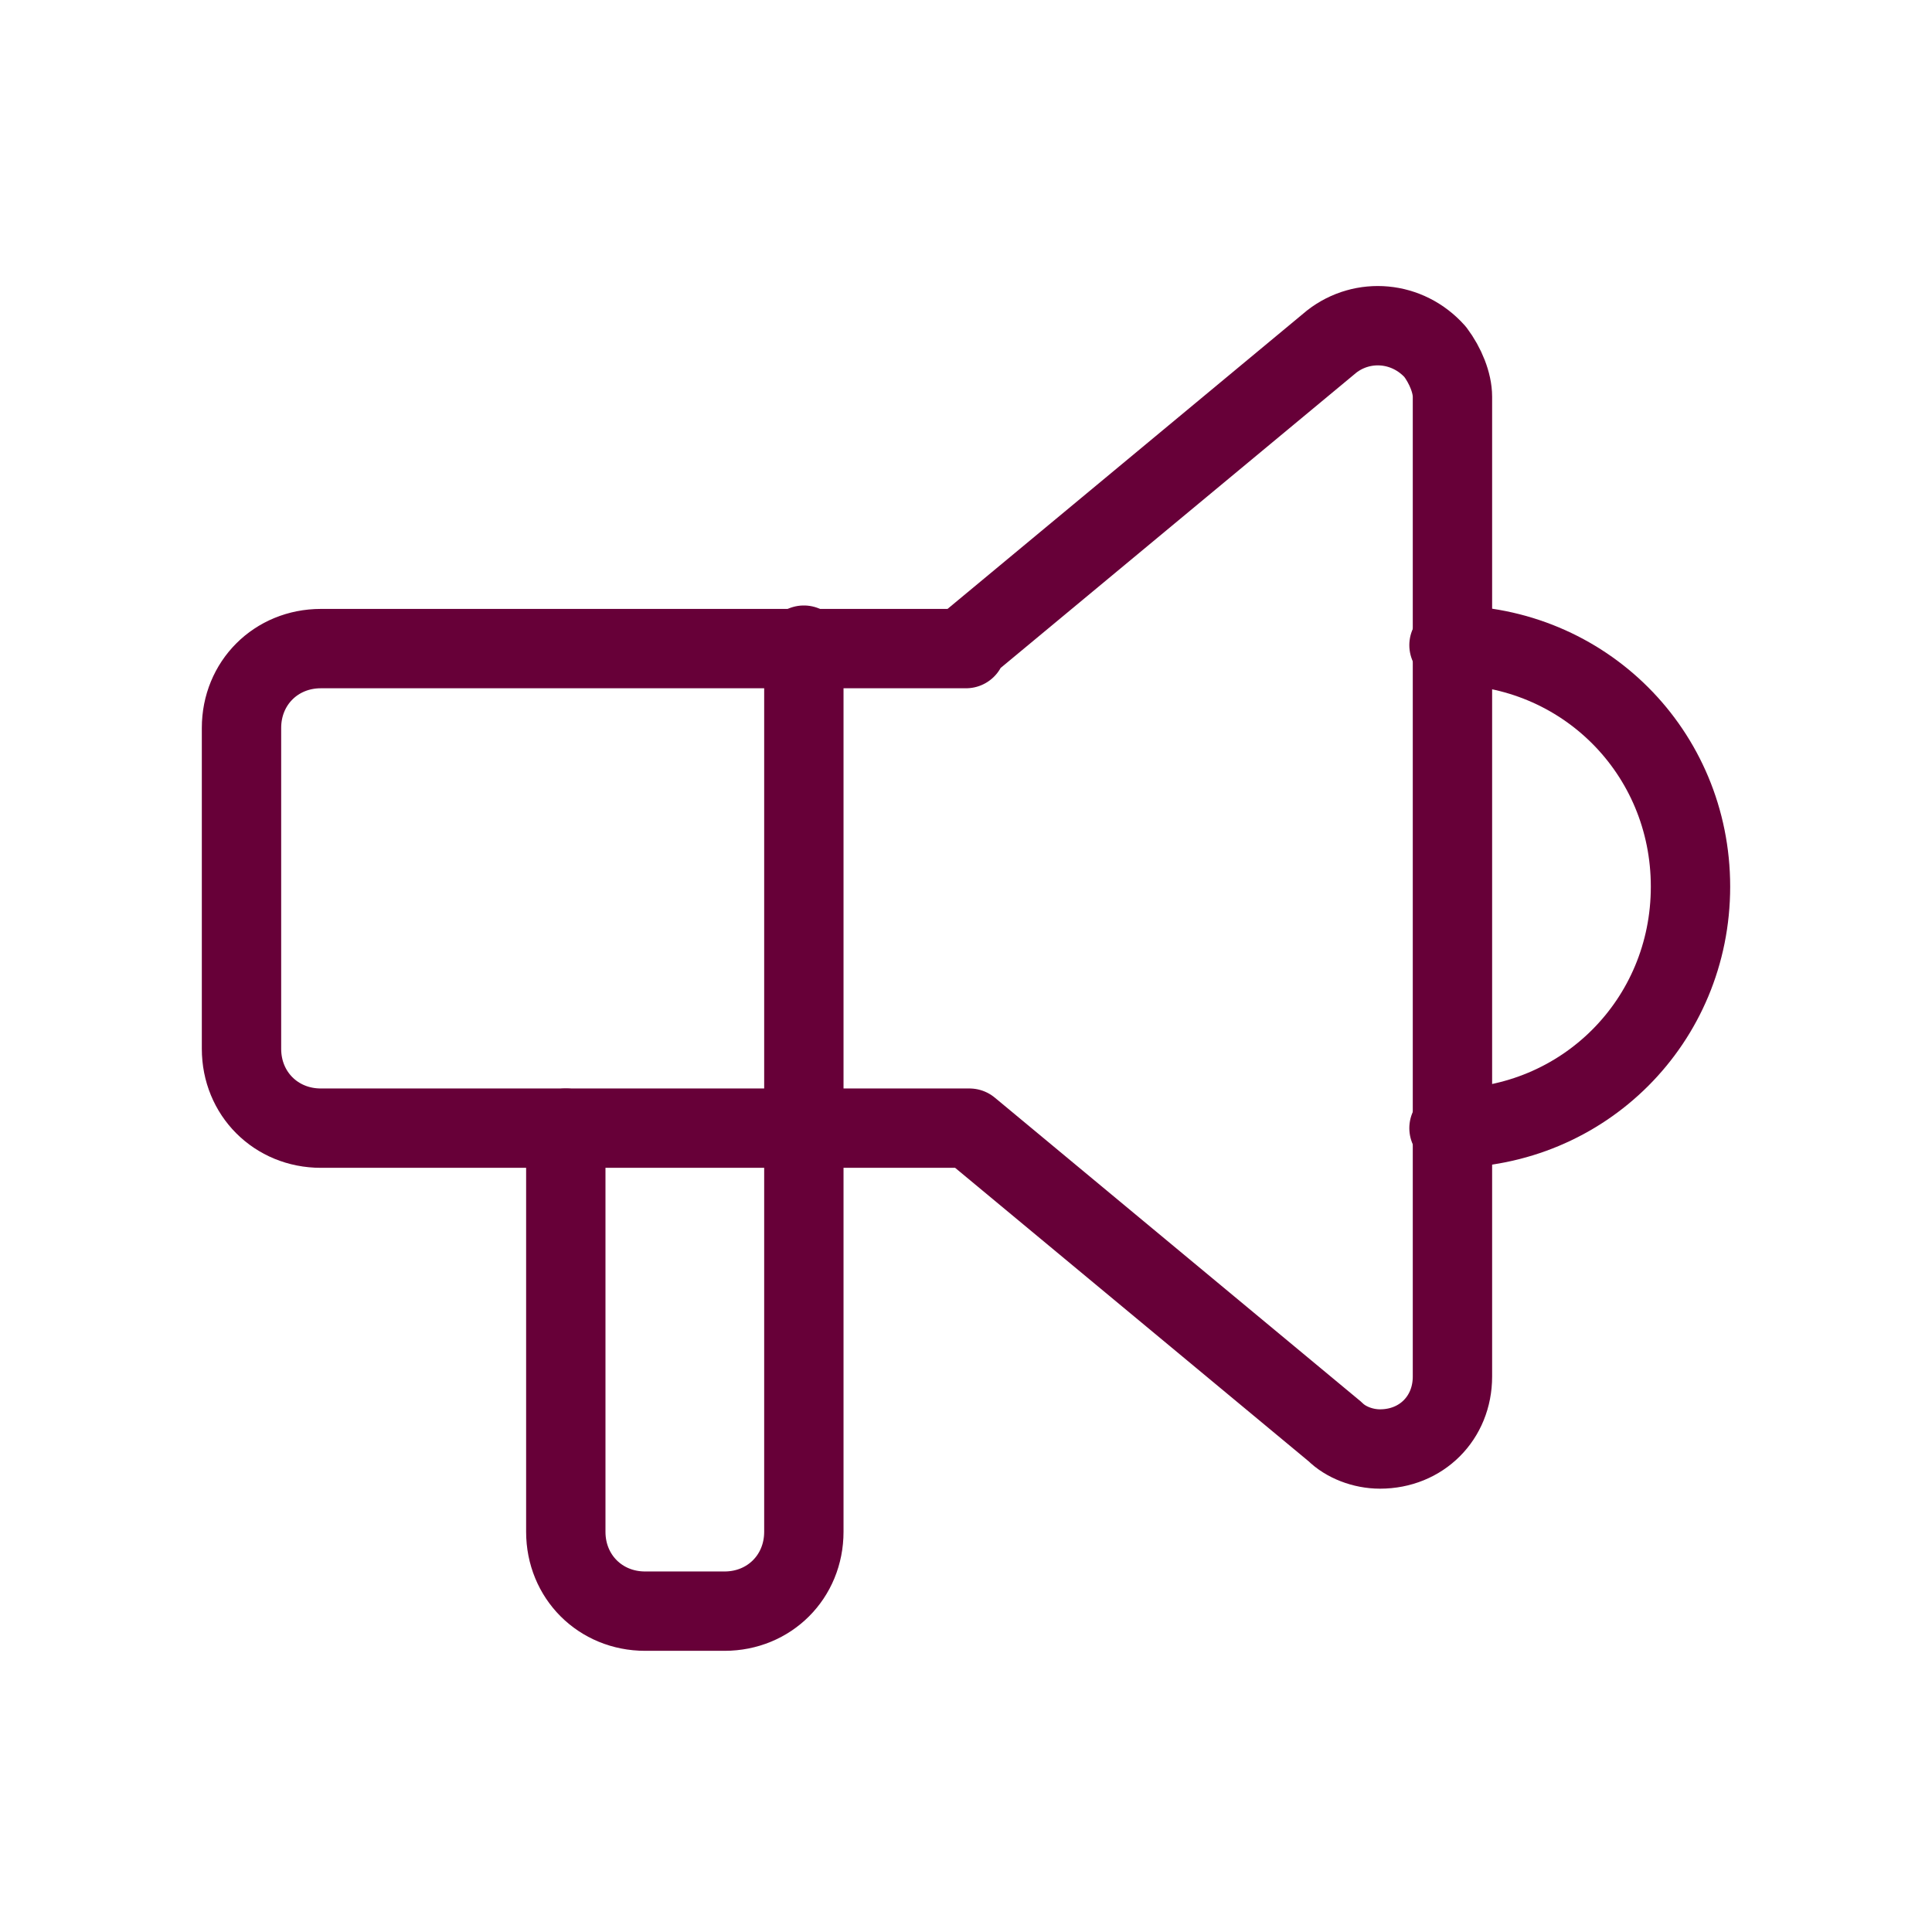
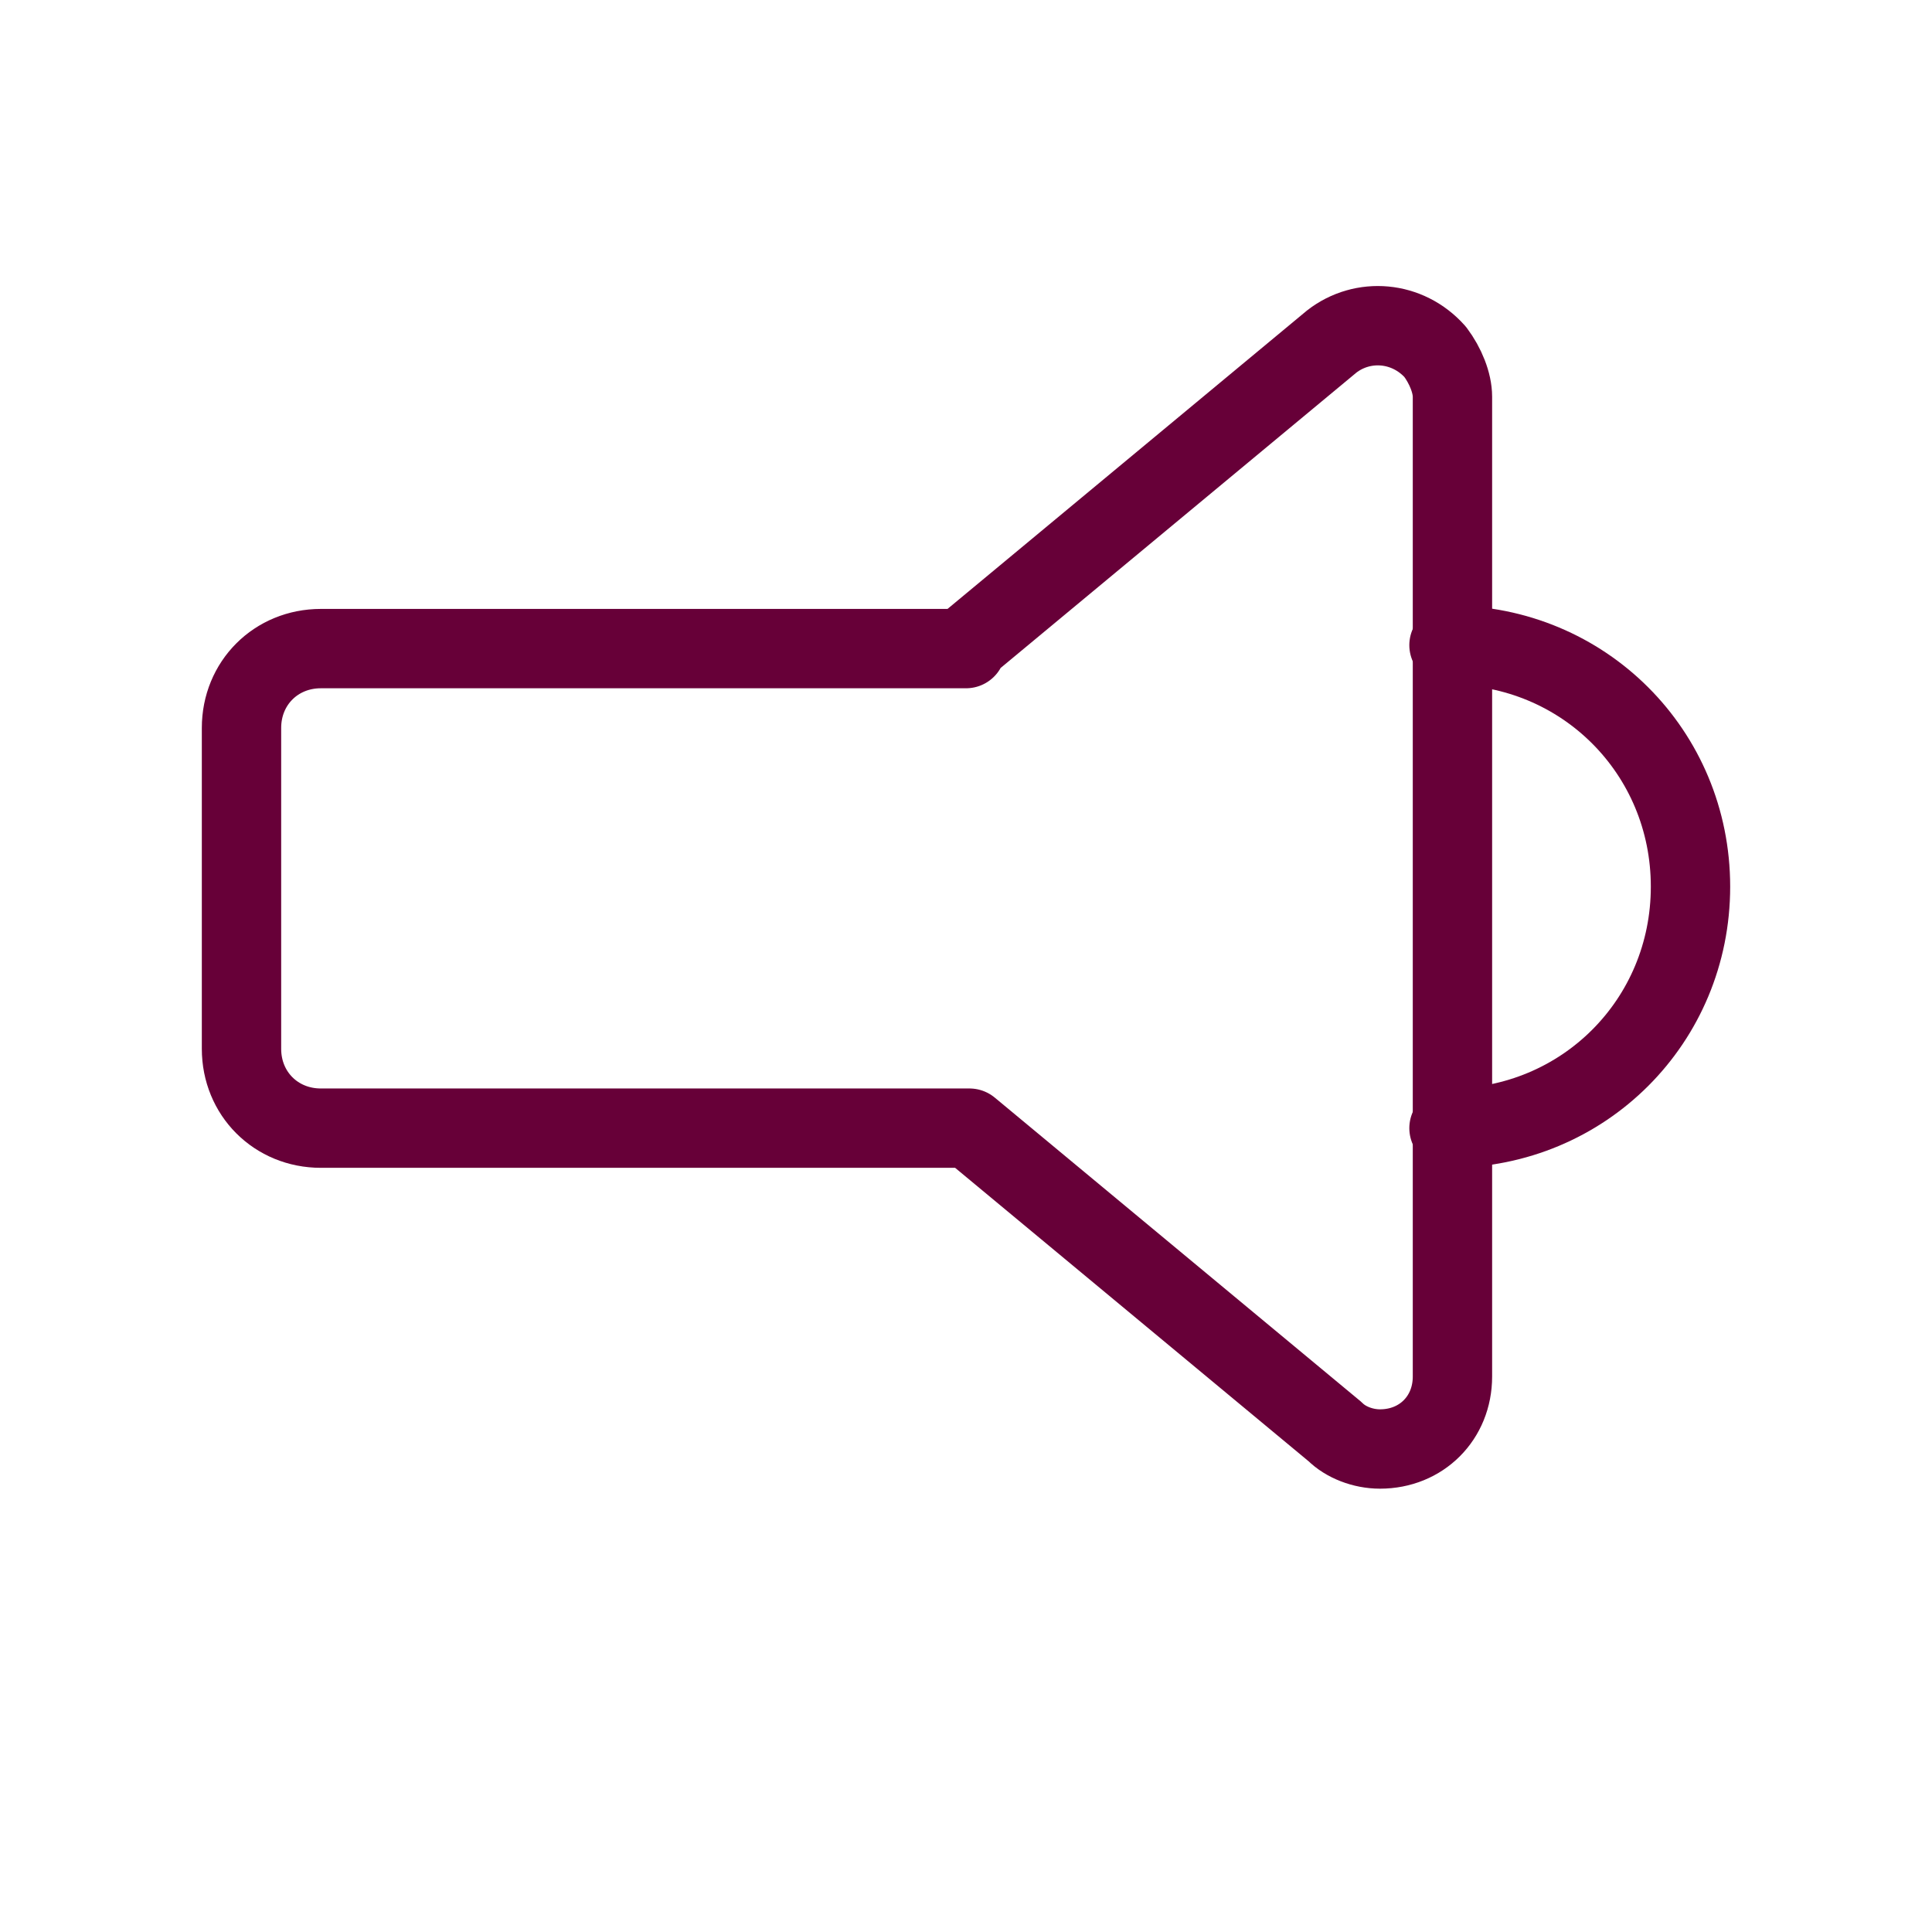
<svg xmlns="http://www.w3.org/2000/svg" id="Layer_1" data-name="Layer 1" version="1.1" viewBox="0 0 56 56">
  <defs>
    <style>
      .cls-1 {
        fill: none;
        stroke: #670038;
        stroke-linecap: round;
        stroke-linejoin: round;
        stroke-width: 2.3px;
      }
    </style>
  </defs>
  <path class="cls-1" d="M42,18.7c3.9,0,7,3.1,7,7s-3.1,7-7,7" />
-   <path class="cls-1" d="M23.3,18.7v25.7c0,1.3-1,2.3-2.3,2.3h-2.3c-1.3,0-2.3-1-2.3-2.3v-11.7" />
  <path class="cls-1" d="M28,18.7h0l10.6-8.8c.9-.7,2.2-.6,3,.3.3.4.5.9.5,1.3v28.4c0,1.2-.9,2.1-2.1,2.1-.5,0-1-.2-1.3-.5l-10.6-8.8H9.3c-1.3,0-2.3-1-2.3-2.3v-9.3c0-1.3,1-2.3,2.3-2.3h18.7" />
</svg>